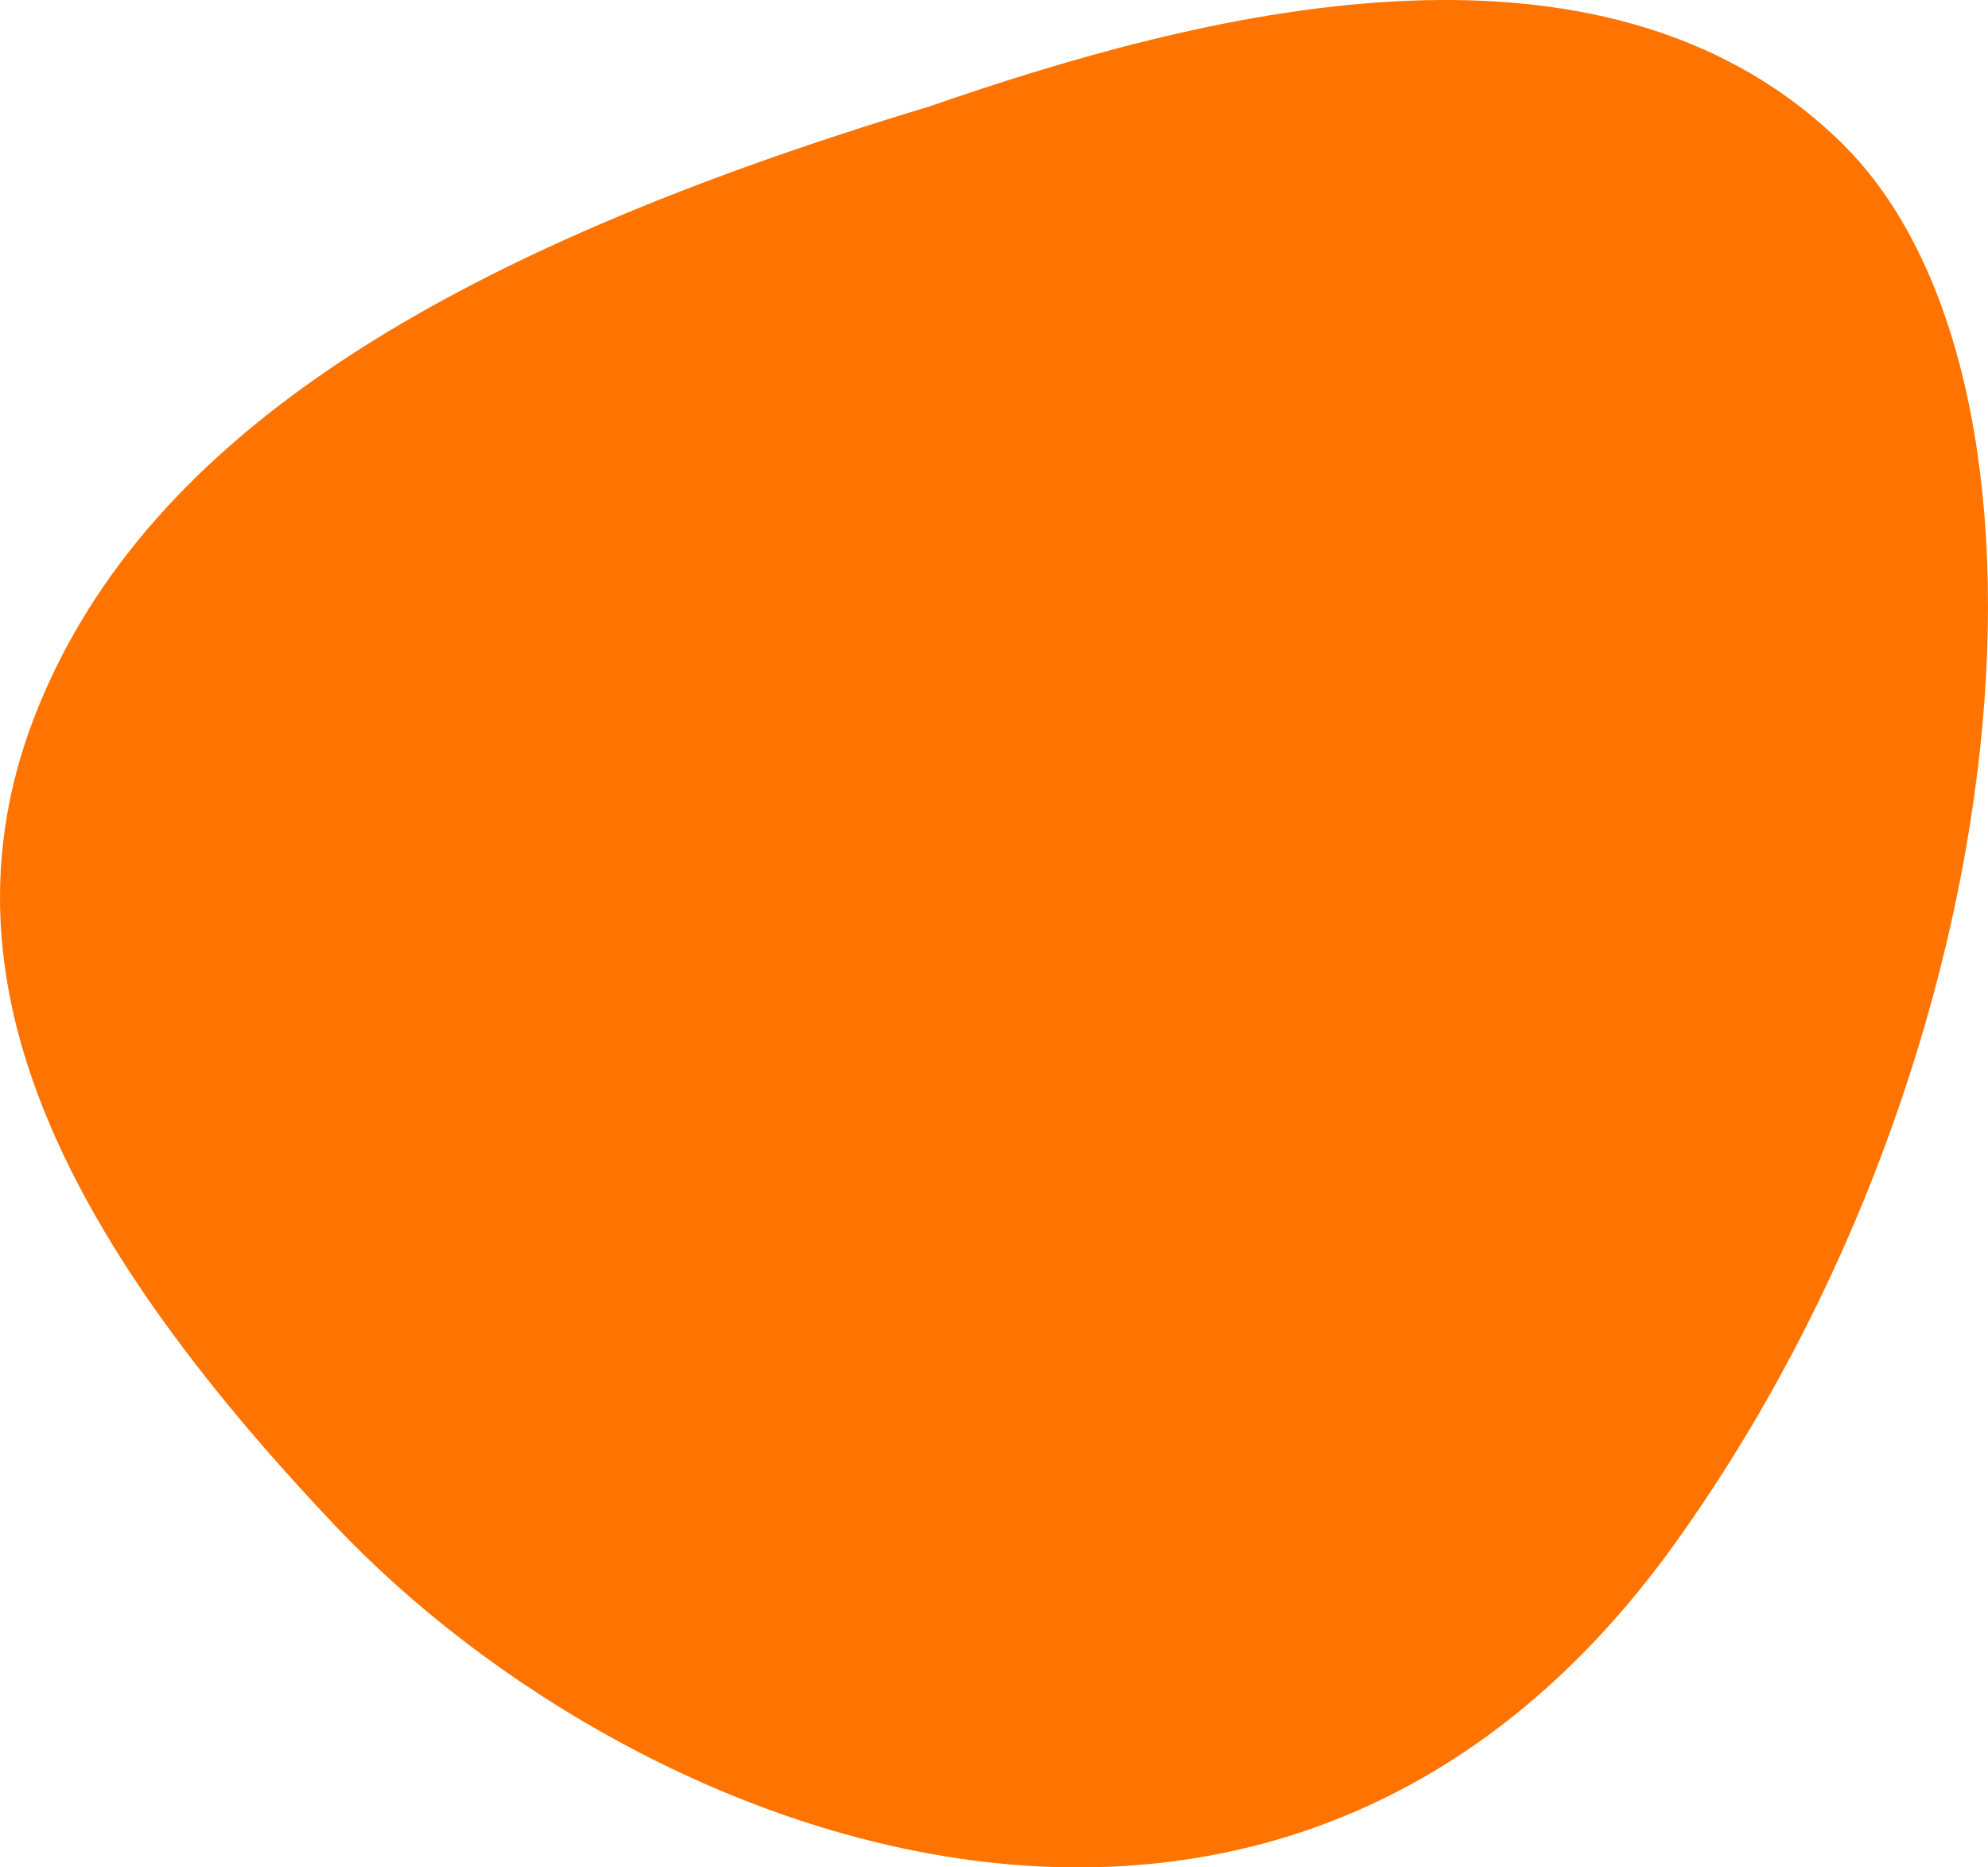
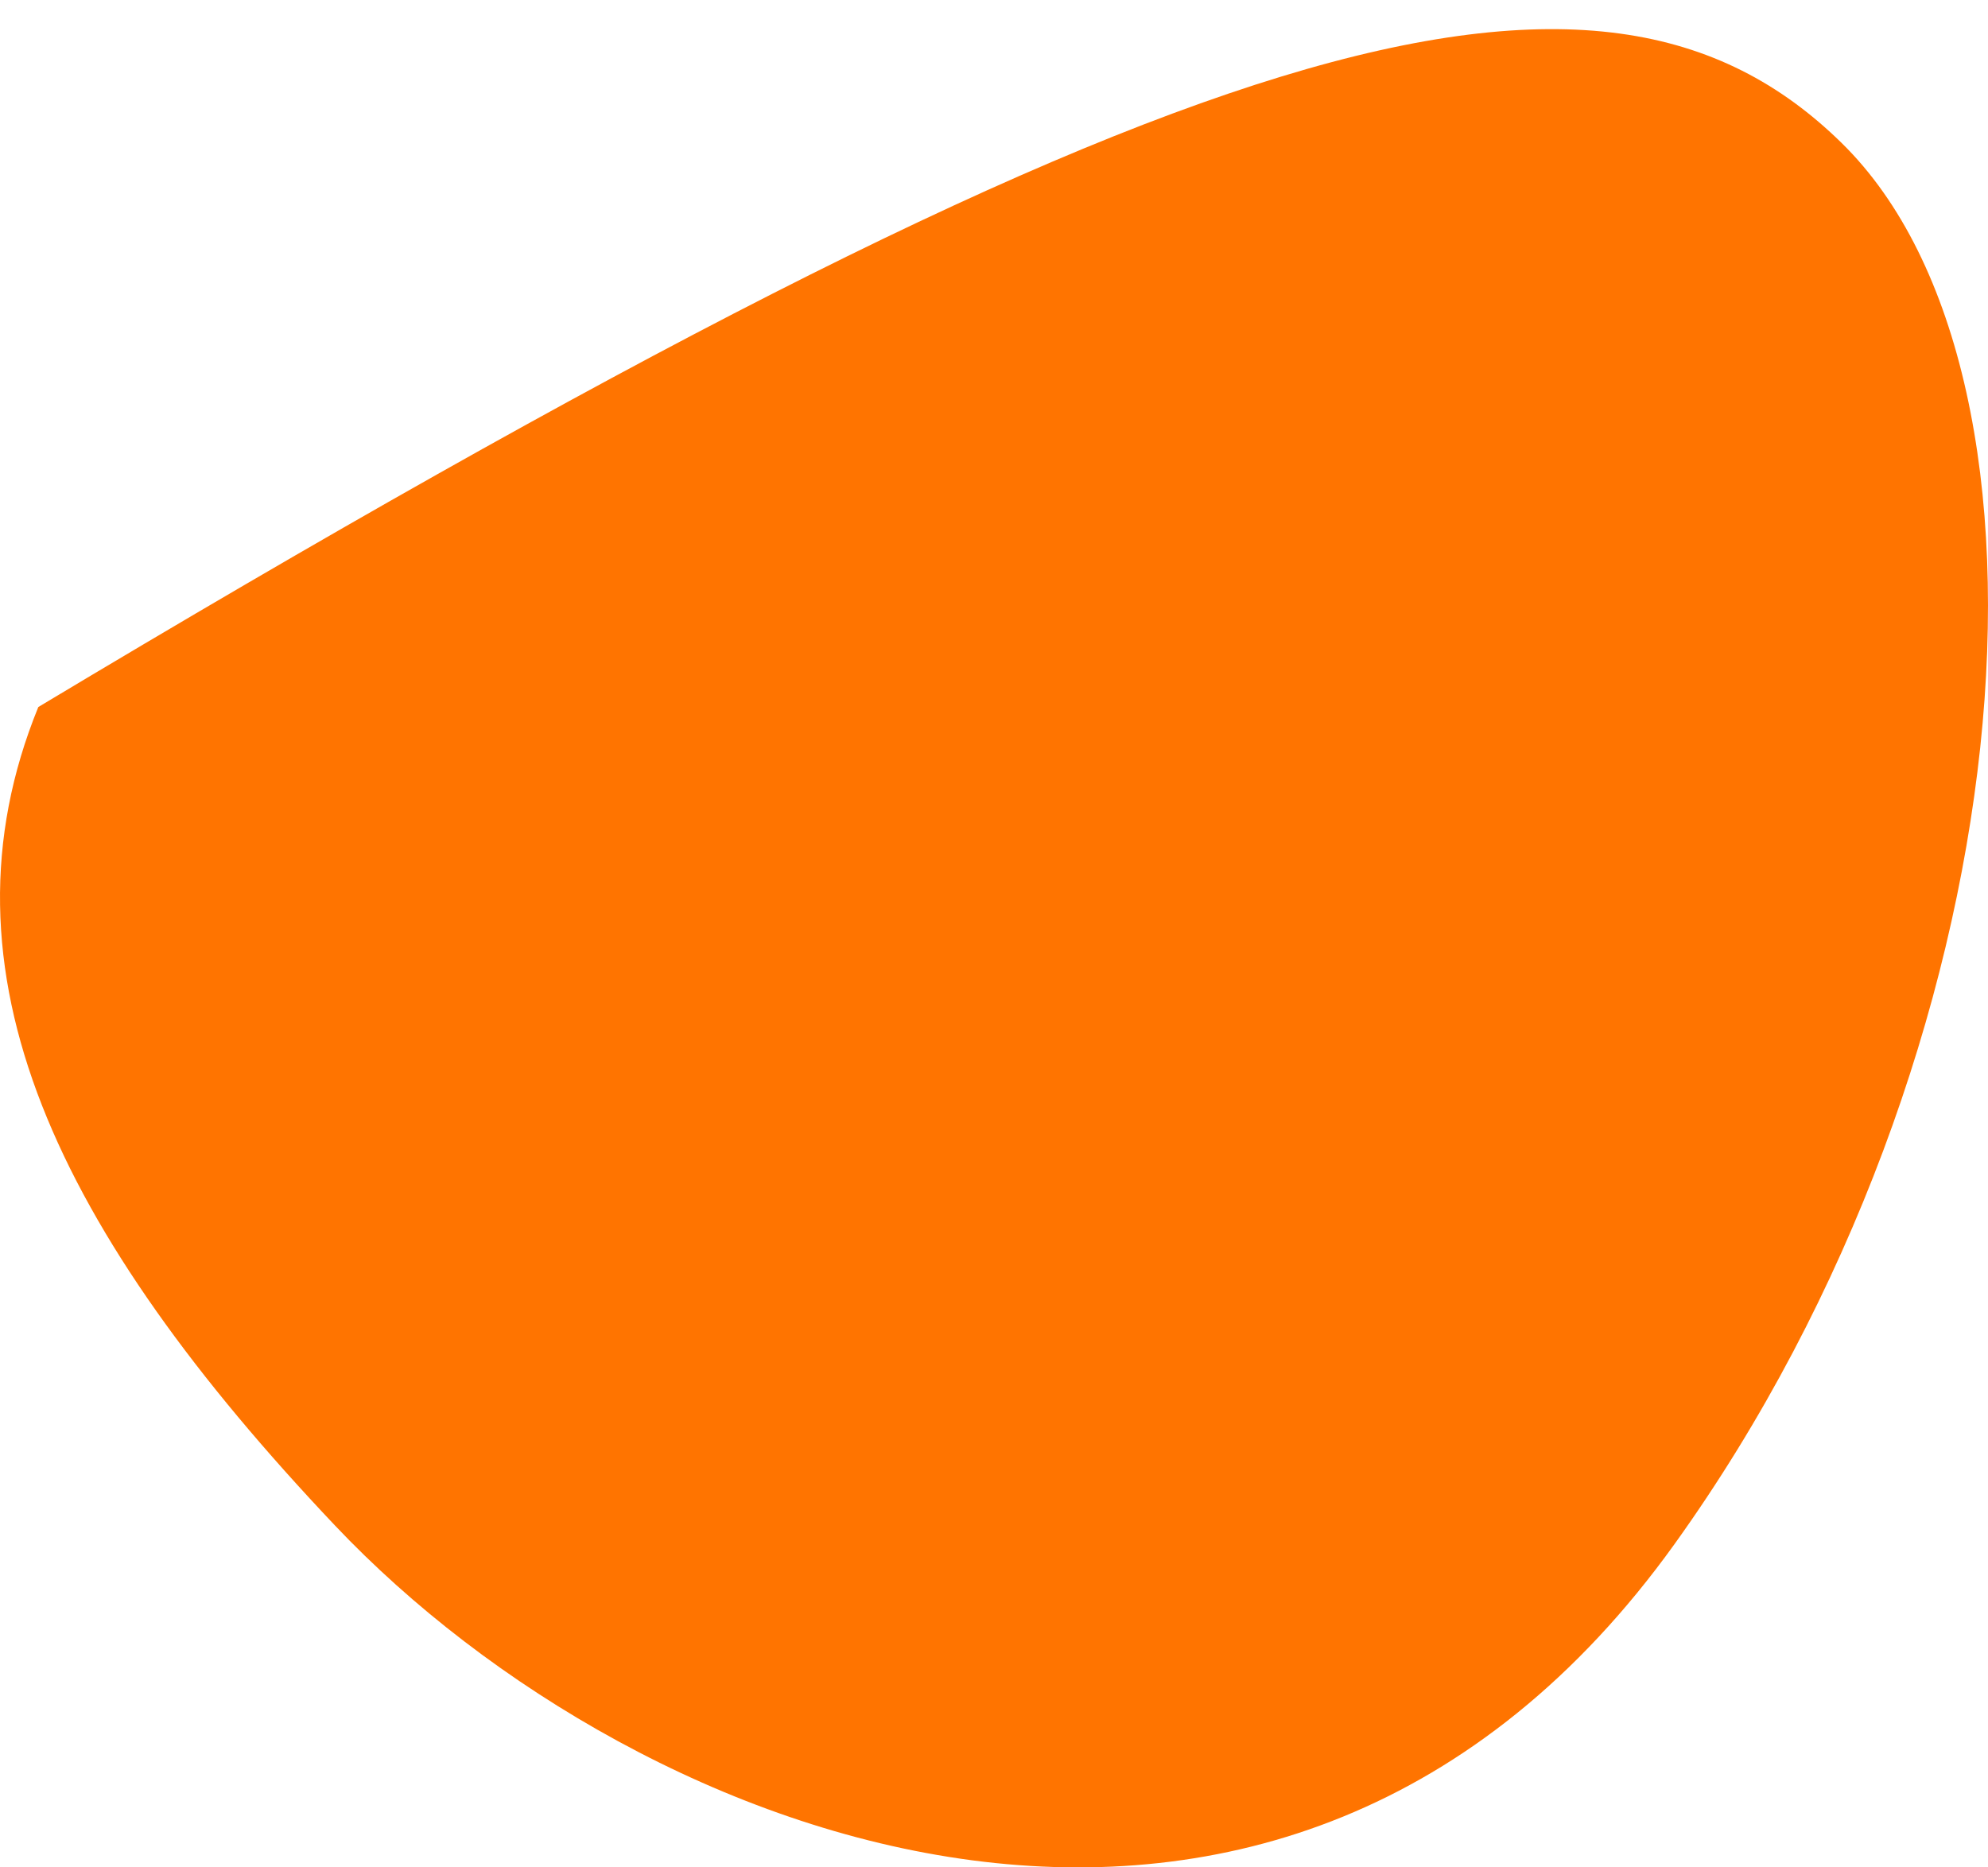
<svg xmlns="http://www.w3.org/2000/svg" width="33" height="31" viewBox="0 0 33 31" fill="none">
-   <path d="M0.636 11.737C2.483 7.207 7.41 4.187 15.416 1.771C19.771 0.261 26.544 -1.576 30.571 2.374C34.55 6.276 33.65 17.474 27.8 25.628C21.294 34.696 10.625 30.674 5.562 25.326C0.944 20.448 -1.154 16.125 0.636 11.737Z" fill="#FF7400" />
+   <path d="M0.636 11.737C19.771 0.261 26.544 -1.576 30.571 2.374C34.55 6.276 33.65 17.474 27.8 25.628C21.294 34.696 10.625 30.674 5.562 25.326C0.944 20.448 -1.154 16.125 0.636 11.737Z" fill="#FF7400" />
</svg>